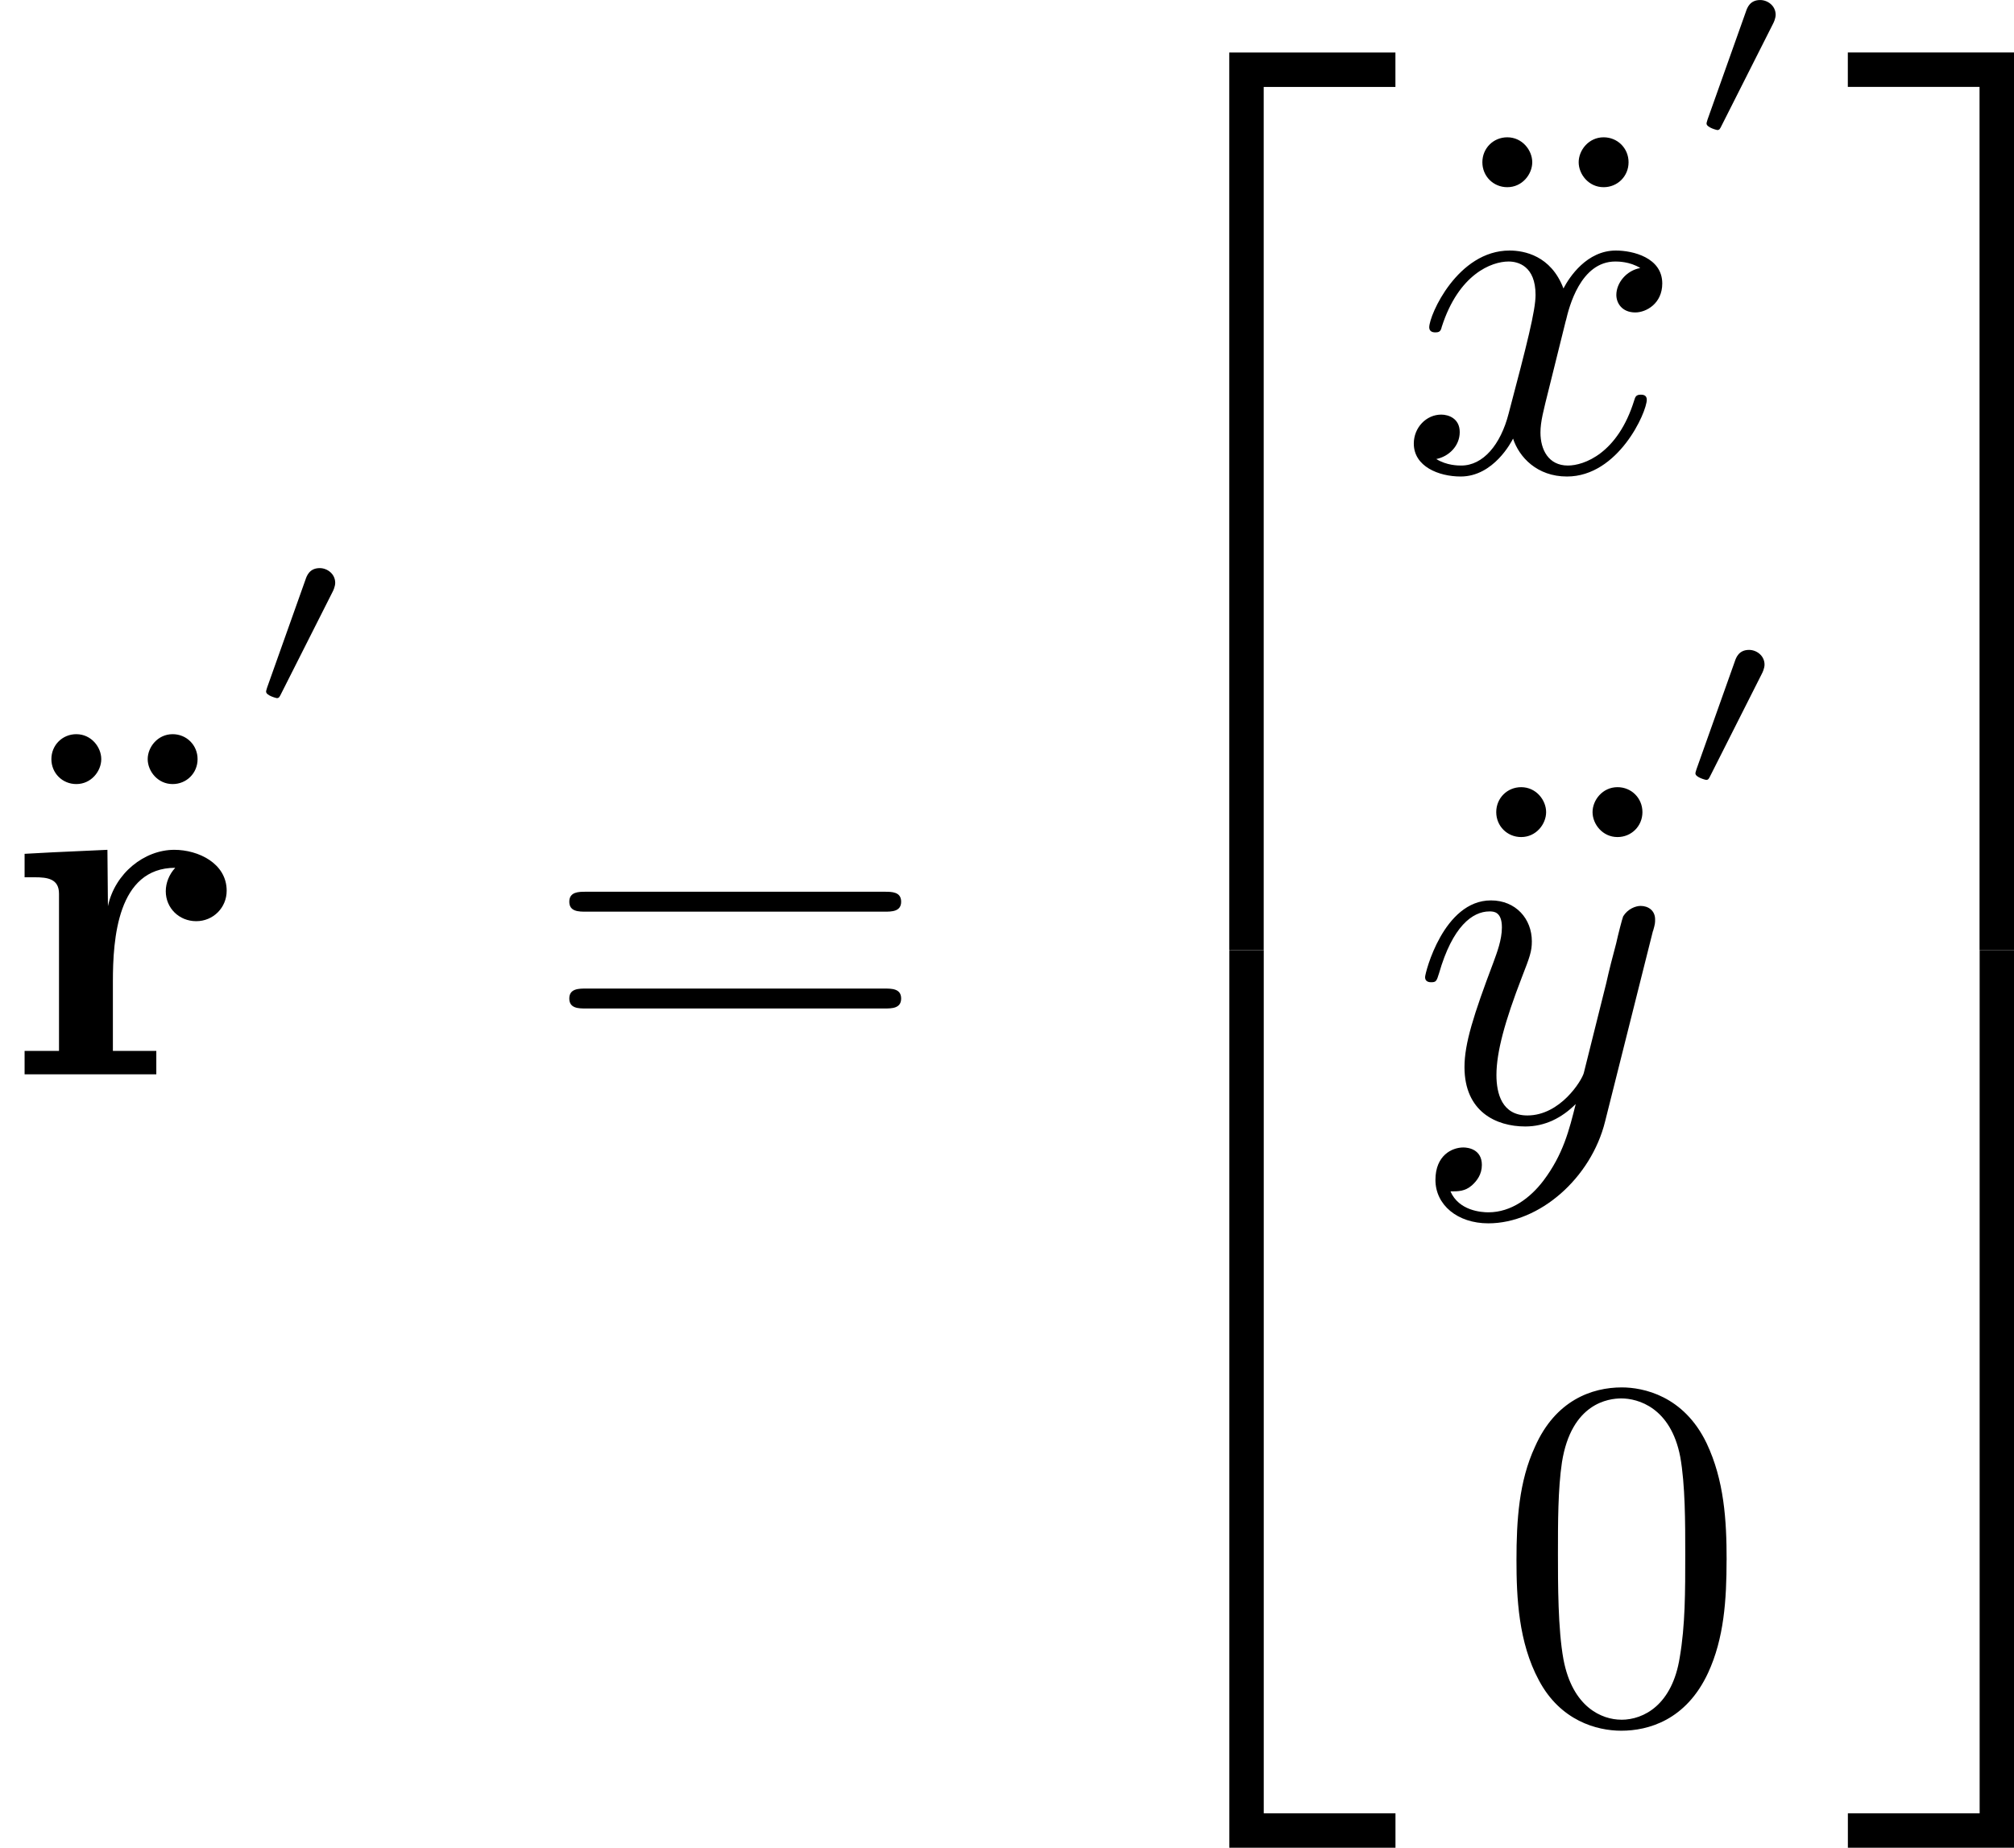
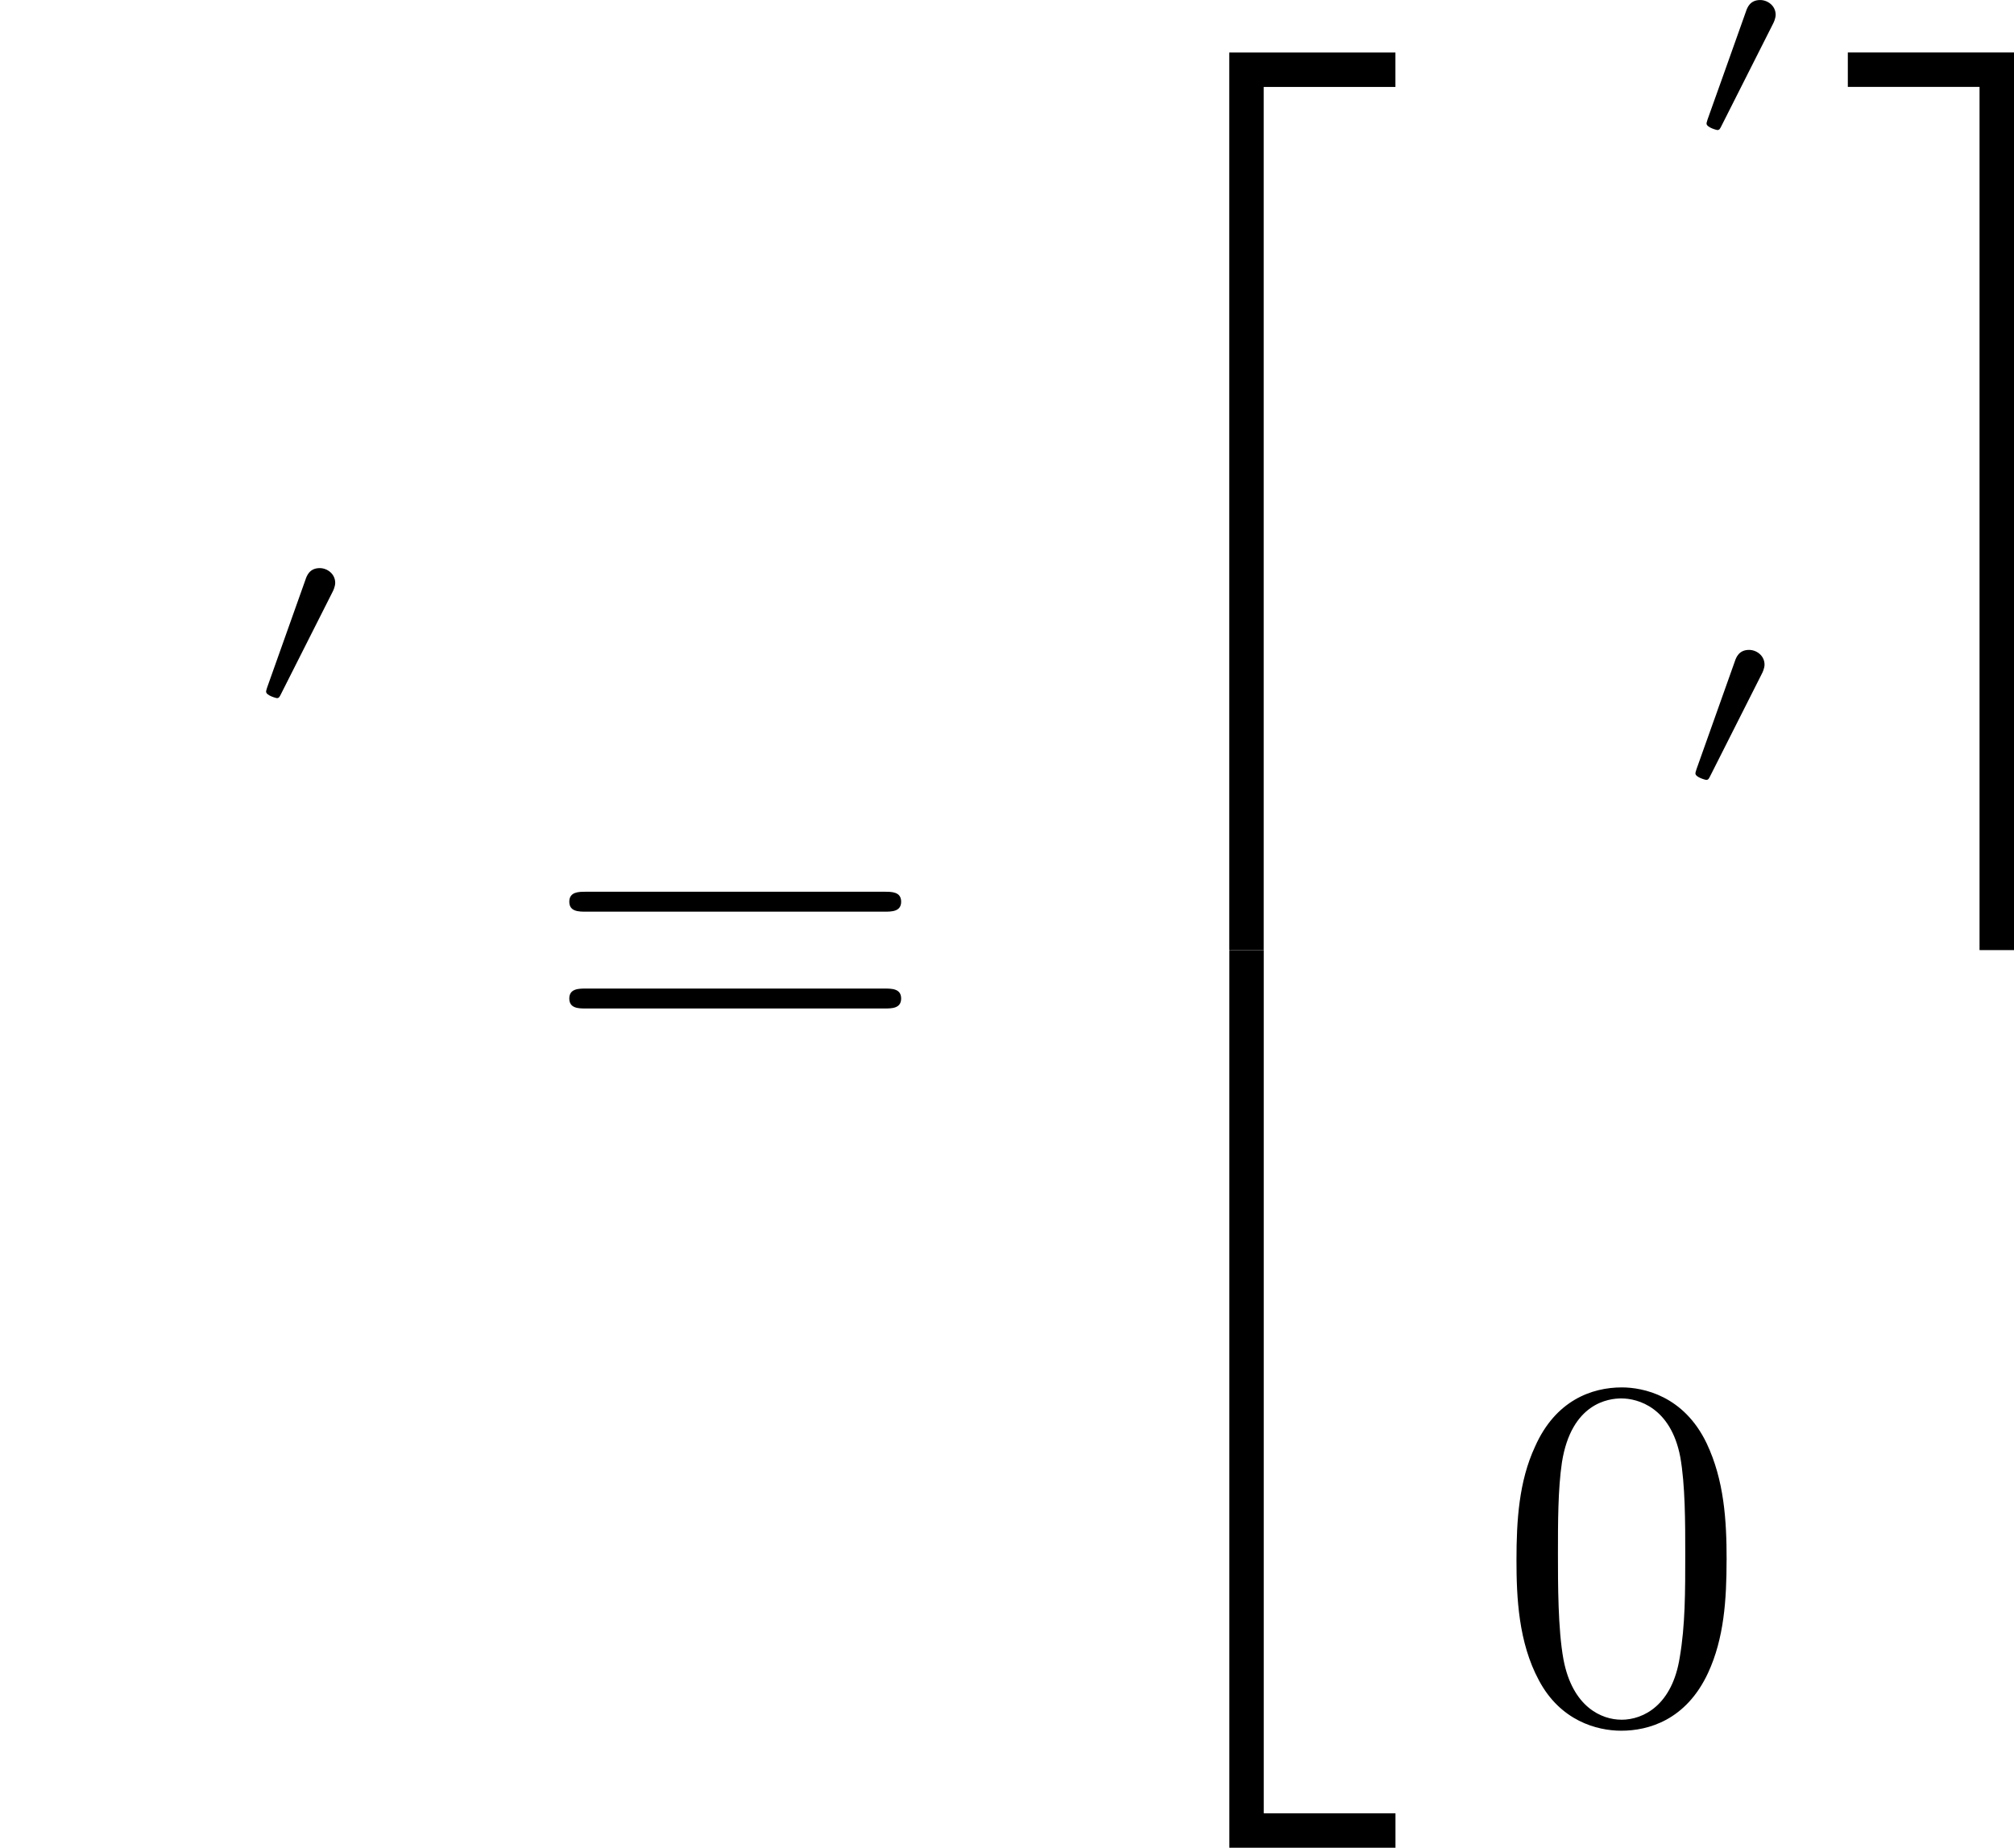
<svg xmlns="http://www.w3.org/2000/svg" xmlns:xlink="http://www.w3.org/1999/xlink" height="46.29pt" version="1.1" viewBox="61.636 52.785 40.213 36.893" width="50.454pt">
  <defs>
-     <path d="m0.359 -4.413v0.468h0.199c0.259 0 0.488 0.03 0.488 0.329v3.138h-0.687v0.468h2.63v-0.468h-0.867v-1.385c0 -0.847 0.09 -2.271 1.245 -2.271c-0.12 0.13 -0.189 0.299 -0.189 0.468c0 0.339 0.269 0.598 0.608 0.598s0.608 -0.269 0.608 -0.608c0 -0.548 -0.568 -0.817 -1.046 -0.817c-0.598 0 -1.186 0.468 -1.325 1.126l-0.01 -1.126l-1.096 0.05l-0.558 0.03z" id="g0-114" />
-     <path d="m3.328 -3.009c0.06 -0.259 0.289 -1.176 0.986 -1.176c0.05 0 0.289 0 0.498 0.13c-0.279 0.05 -0.478 0.299 -0.478 0.538c0 0.159 0.11 0.349 0.379 0.349c0.219 0 0.538 -0.179 0.538 -0.578c0 -0.518 -0.588 -0.658 -0.927 -0.658c-0.578 0 -0.927 0.528 -1.046 0.757c-0.249 -0.658 -0.787 -0.757 -1.076 -0.757c-1.036 0 -1.604 1.285 -1.604 1.534c0 0.1 0.1 0.1 0.12 0.1c0.08 0 0.11 -0.02 0.13 -0.11c0.339 -1.056 0.996 -1.305 1.335 -1.305c0.189 0 0.538 0.09 0.538 0.667c0 0.309 -0.169 0.976 -0.538 2.371c-0.159 0.618 -0.508 1.036 -0.946 1.036c-0.06 0 -0.289 0 -0.498 -0.13c0.249 -0.05 0.468 -0.259 0.468 -0.538c0 -0.269 -0.219 -0.349 -0.369 -0.349c-0.299 0 -0.548 0.259 -0.548 0.578c0 0.458 0.498 0.658 0.936 0.658c0.658 0 1.016 -0.697 1.046 -0.757c0.12 0.369 0.478 0.757 1.076 0.757c1.026 0 1.594 -1.285 1.594 -1.534c0 -0.1 -0.09 -0.1 -0.12 -0.1c-0.09 0 -0.11 0.04 -0.13 0.11c-0.329 1.066 -1.006 1.305 -1.325 1.305c-0.389 0 -0.548 -0.319 -0.548 -0.658c0 -0.219 0.06 -0.438 0.169 -0.877l0.339 -1.365z" id="g2-120" />
-     <path d="m4.842 -3.796c0.04 -0.139 0.04 -0.159 0.04 -0.229c0 -0.179 -0.139 -0.269 -0.289 -0.269c-0.1 0 -0.259 0.06 -0.349 0.209c-0.02 0.05 -0.1 0.359 -0.139 0.538c-0.07 0.259 -0.139 0.528 -0.199 0.797l-0.448 1.793c-0.04 0.149 -0.468 0.847 -1.126 0.847c-0.508 0 -0.618 -0.438 -0.618 -0.807c0 -0.458 0.169 -1.076 0.508 -1.953c0.159 -0.408 0.199 -0.518 0.199 -0.717c0 -0.448 -0.319 -0.817 -0.817 -0.817c-0.946 0 -1.315 1.445 -1.315 1.534c0 0.1 0.1 0.1 0.12 0.1c0.1 0 0.11 -0.02 0.159 -0.179c0.269 -0.936 0.667 -1.235 1.006 -1.235c0.08 0 0.249 0 0.249 0.319c0 0.249 -0.1 0.508 -0.169 0.697c-0.399 1.056 -0.578 1.624 -0.578 2.092c0 0.887 0.628 1.186 1.215 1.186c0.389 0 0.727 -0.169 1.006 -0.448c-0.13 0.518 -0.249 1.006 -0.648 1.534c-0.259 0.339 -0.638 0.628 -1.096 0.628c-0.139 0 -0.588 -0.03 -0.757 -0.418c0.159 0 0.289 0 0.428 -0.12c0.1 -0.09 0.199 -0.219 0.199 -0.408c0 -0.309 -0.269 -0.349 -0.369 -0.349c-0.229 0 -0.558 0.159 -0.558 0.648c0 0.498 0.438 0.867 1.056 0.867c1.026 0 2.052 -0.907 2.331 -2.032l0.956 -3.806z" id="g2-121" />
    <path d="m1.793 -2.316c0.005 -0.005 0.05 -0.1 0.05 -0.174c0 -0.179 -0.159 -0.294 -0.309 -0.294c-0.204 0 -0.259 0.154 -0.284 0.229l-0.767 2.157c-0.02 0.06 -0.02 0.075 -0.02 0.08c0 0.08 0.209 0.13 0.214 0.13c0.045 0 0.055 -0.025 0.085 -0.085l1.031 -2.042z" id="g1-48" />
    <path d="m4.583 -3.188c0 -0.797 -0.05 -1.594 -0.399 -2.331c-0.458 -0.956 -1.275 -1.116 -1.694 -1.116c-0.598 0 -1.325 0.259 -1.734 1.186c-0.319 0.687 -0.369 1.465 -0.369 2.262c0 0.747 0.04 1.644 0.448 2.401c0.428 0.807 1.156 1.006 1.644 1.006c0.538 0 1.295 -0.209 1.734 -1.156c0.319 -0.687 0.369 -1.465 0.369 -2.252zm-2.102 3.188c-0.389 0 -0.976 -0.249 -1.156 -1.205c-0.11 -0.598 -0.11 -1.514 -0.11 -2.102c0 -0.638 0 -1.295 0.08 -1.833c0.189 -1.186 0.936 -1.275 1.186 -1.275c0.329 0 0.986 0.179 1.176 1.166c0.1 0.558 0.1 1.315 0.1 1.943c0 0.747 0 1.425 -0.11 2.062c-0.149 0.946 -0.717 1.245 -1.166 1.245z" id="g3-48" />
    <path d="m6.844 -3.258c0.149 0 0.339 0 0.339 -0.199s-0.189 -0.199 -0.329 -0.199h-5.968c-0.139 0 -0.329 0 -0.329 0.199s0.189 0.199 0.339 0.199h5.948zm0.01 1.933c0.139 0 0.329 0 0.329 -0.199s-0.189 -0.199 -0.339 -0.199h-5.948c-0.149 0 -0.339 0 -0.339 0.199s0.189 0.199 0.329 0.199h5.968z" id="g3-61" />
-     <path d="m2.022 -6.167c0 -0.239 -0.199 -0.498 -0.498 -0.498c-0.279 0 -0.498 0.219 -0.498 0.498s0.219 0.498 0.498 0.498c0.299 0 0.498 -0.259 0.498 -0.498zm1.923 0c0 -0.279 -0.219 -0.498 -0.498 -0.498c-0.299 0 -0.498 0.259 -0.498 0.498s0.199 0.498 0.498 0.498c0.279 0 0.498 -0.219 0.498 -0.498z" id="g3-127" />
    <path d="m3.248 17.534h0.687v-17.235h2.63v-0.687h-3.318v17.923z" id="g4-50" />
    <path d="m2.7 17.534h0.687v-17.923h-3.318v0.687h2.63v17.235z" id="g4-51" />
    <path d="m3.248 17.524h3.318v-0.687h-2.63v-17.235h-0.687v17.923z" id="g4-52" />
-     <path d="m2.7 16.837h-2.63v0.687h3.318v-17.923h-0.687v17.235z" id="g4-53" />
  </defs>
  <g id="page1">
    <use x="61.636" xlink:href="#g3-127" y="74.109" />
    <use x="61.768" xlink:href="#g0-114" y="74.246" />
    <use x="66.486" xlink:href="#g1-48" y="66.912" />
    <use x="72.446" xlink:href="#g3-61" y="74.246" />
    <use x="82.933" xlink:href="#g4-50" y="54.221" />
    <use x="82.933" xlink:href="#g4-52" y="72.154" />
    <use x="90.208" xlink:href="#g3-127" y="62.191" />
    <use x="89.575" xlink:href="#g2-120" y="62.191" />
    <use x="95.247" xlink:href="#g1-48" y="55.569" />
    <use x="90.485" xlink:href="#g3-127" y="75.167" />
    <use x="89.801" xlink:href="#g2-121" y="75.167" />
    <use x="95.025" xlink:href="#g1-48" y="68.545" />
    <use x="91.528" xlink:href="#g3-48" y="87.122" />
    <use x="98.462" xlink:href="#g4-51" y="54.221" />
    <use x="98.462" xlink:href="#g4-53" y="72.154" />
  </g>
</svg>